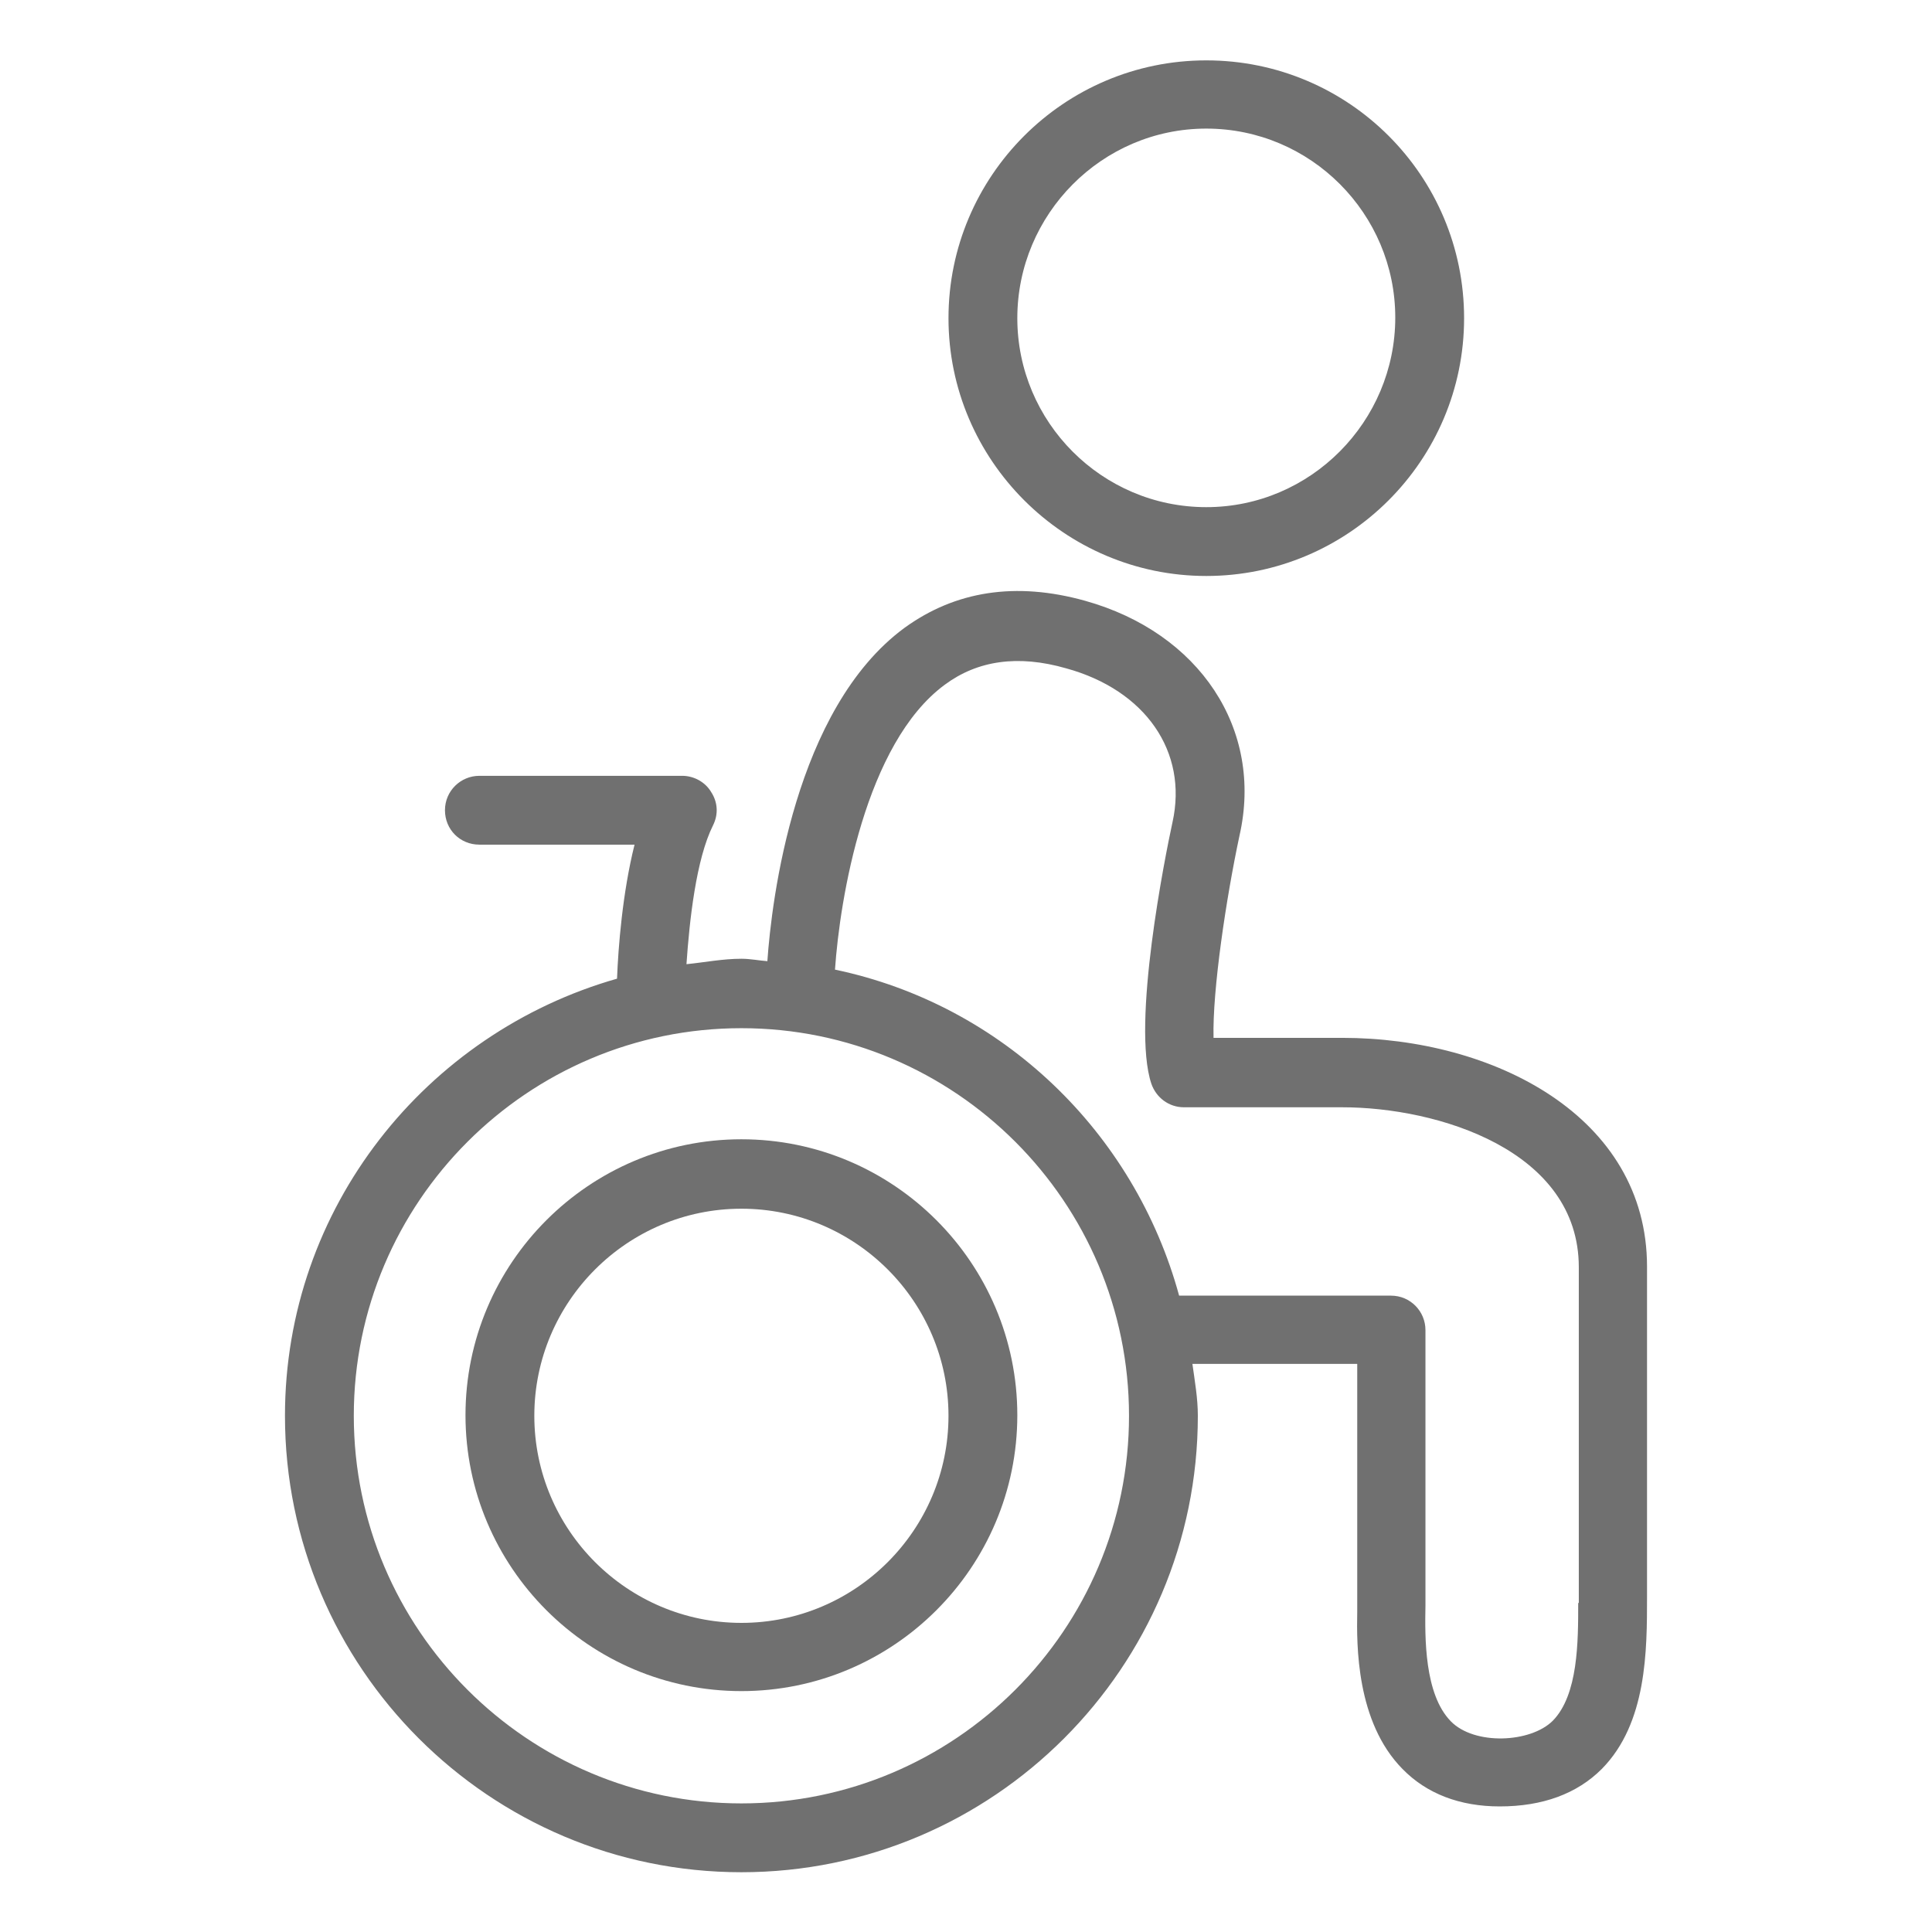
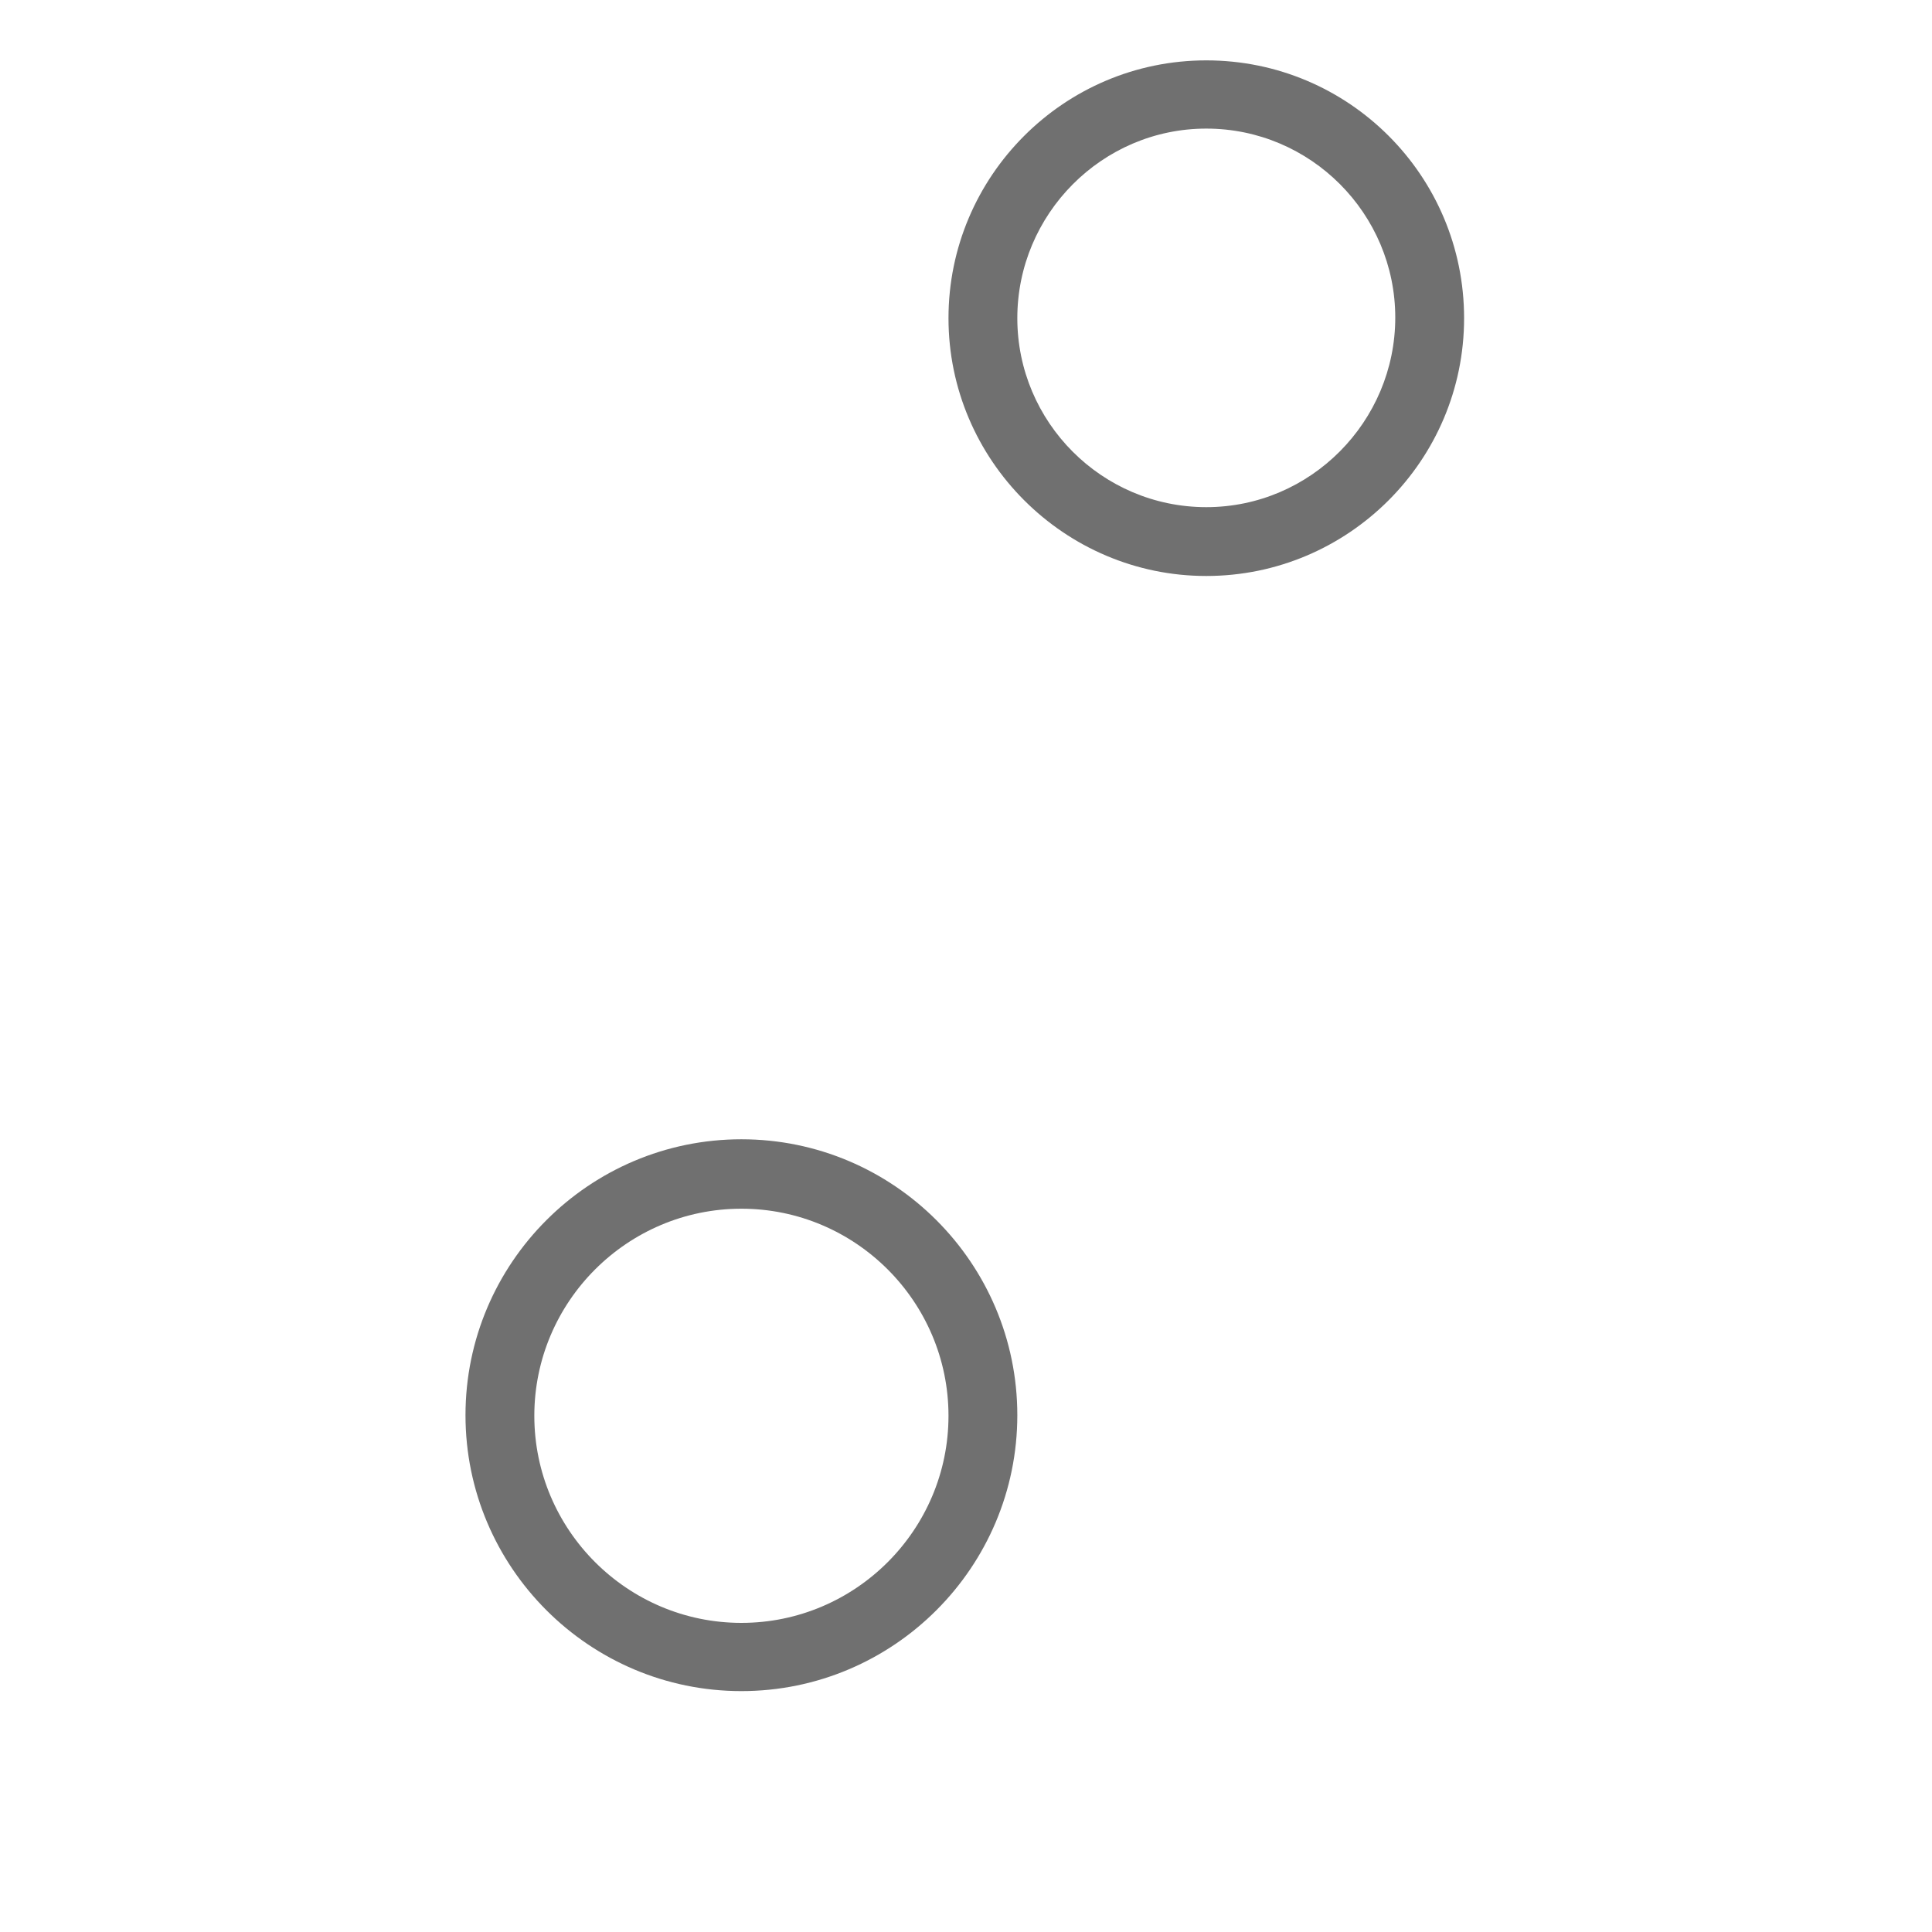
<svg xmlns="http://www.w3.org/2000/svg" version="1.1" id="Layer_1" x="0px" y="0px" viewBox="0 0 32 32" style="enable-background:new 0 0 32 32;" xml:space="preserve">
  <style type="text/css">
	.st0{fill:#707070;}
</style>
  <g>
-     <path class="st0" d="M22.23,17.19h-2.13c-0.02-0.79,0.21-2.32,0.43-3.35c0.4-1.76-0.66-3.36-2.56-3.89   c-1.15-0.32-2.15-0.16-2.99,0.45c-1.82,1.34-2.2,4.51-2.27,5.52c-0.14-0.01-0.28-0.04-0.43-0.04c-0.31,0-0.61,0.06-0.91,0.09   c0.05-0.73,0.16-1.74,0.44-2.3c0.09-0.18,0.08-0.38-0.03-0.55c-0.1-0.17-0.29-0.27-0.48-0.27H7.94c-0.31,0-0.57,0.25-0.57,0.57   s0.25,0.57,0.57,0.57h2.57c-0.2,0.8-0.27,1.7-0.29,2.22c-3.16,0.9-5.5,3.79-5.5,7.24c0,4.17,3.39,7.56,7.56,7.56   c4.17,0,7.56-3.39,7.56-7.56c0-0.29-0.05-0.57-0.09-0.86h2.73v4.11c-0.01,0.54-0.02,1.82,0.75,2.6c0.4,0.41,0.95,0.62,1.61,0.62   c0.71,0,1.28-0.21,1.69-0.62c0.75-0.76,0.75-1.96,0.75-2.86v-5.46C27.28,18.49,24.74,17.19,22.23,17.19z M12.28,29.87   c-3.54,0-6.42-2.88-6.42-6.42s2.88-6.42,6.42-6.42s6.42,2.88,6.42,6.42S15.82,29.87,12.28,29.87z M26.14,26.55   c0,0.64,0,1.52-0.42,1.95c-0.37,0.37-1.3,0.41-1.69,0.01c-0.44-0.45-0.43-1.39-0.42-1.92v-4.56c0-0.31-0.25-0.57-0.57-0.57h-3.51   c-0.74-2.71-2.93-4.82-5.7-5.4c0.08-1.17,0.5-3.75,1.82-4.72c0.54-0.4,1.21-0.5,2.01-0.27c1.31,0.36,2.02,1.38,1.76,2.55   c-0.12,0.55-0.68,3.34-0.35,4.33c0.08,0.23,0.29,0.39,0.54,0.39h2.62c1.58,0,3.92,0.71,3.92,2.65V26.55z" />
    <path class="st0" d="M19.98,9.54c2.35,0,4.27-1.91,4.27-4.27S22.34,1,19.98,1s-4.27,1.92-4.27,4.27S17.63,9.54,19.98,9.54z    M19.98,2.13c1.73,0,3.13,1.41,3.13,3.13S21.71,8.4,19.98,8.4c-1.73,0-3.13-1.41-3.13-3.13S18.25,2.13,19.98,2.13z" />
    <path class="st0" d="M12.28,18.87c-2.52,0-4.57,2.05-4.57,4.57s2.05,4.57,4.57,4.57s4.57-2.05,4.57-4.57S14.8,18.87,12.28,18.87z    M12.28,26.88c-1.89,0-3.43-1.54-3.43-3.43s1.54-3.43,3.43-3.43c1.89,0,3.43,1.54,3.43,3.43S14.17,26.88,12.28,26.88z" />
  </g>
</svg>